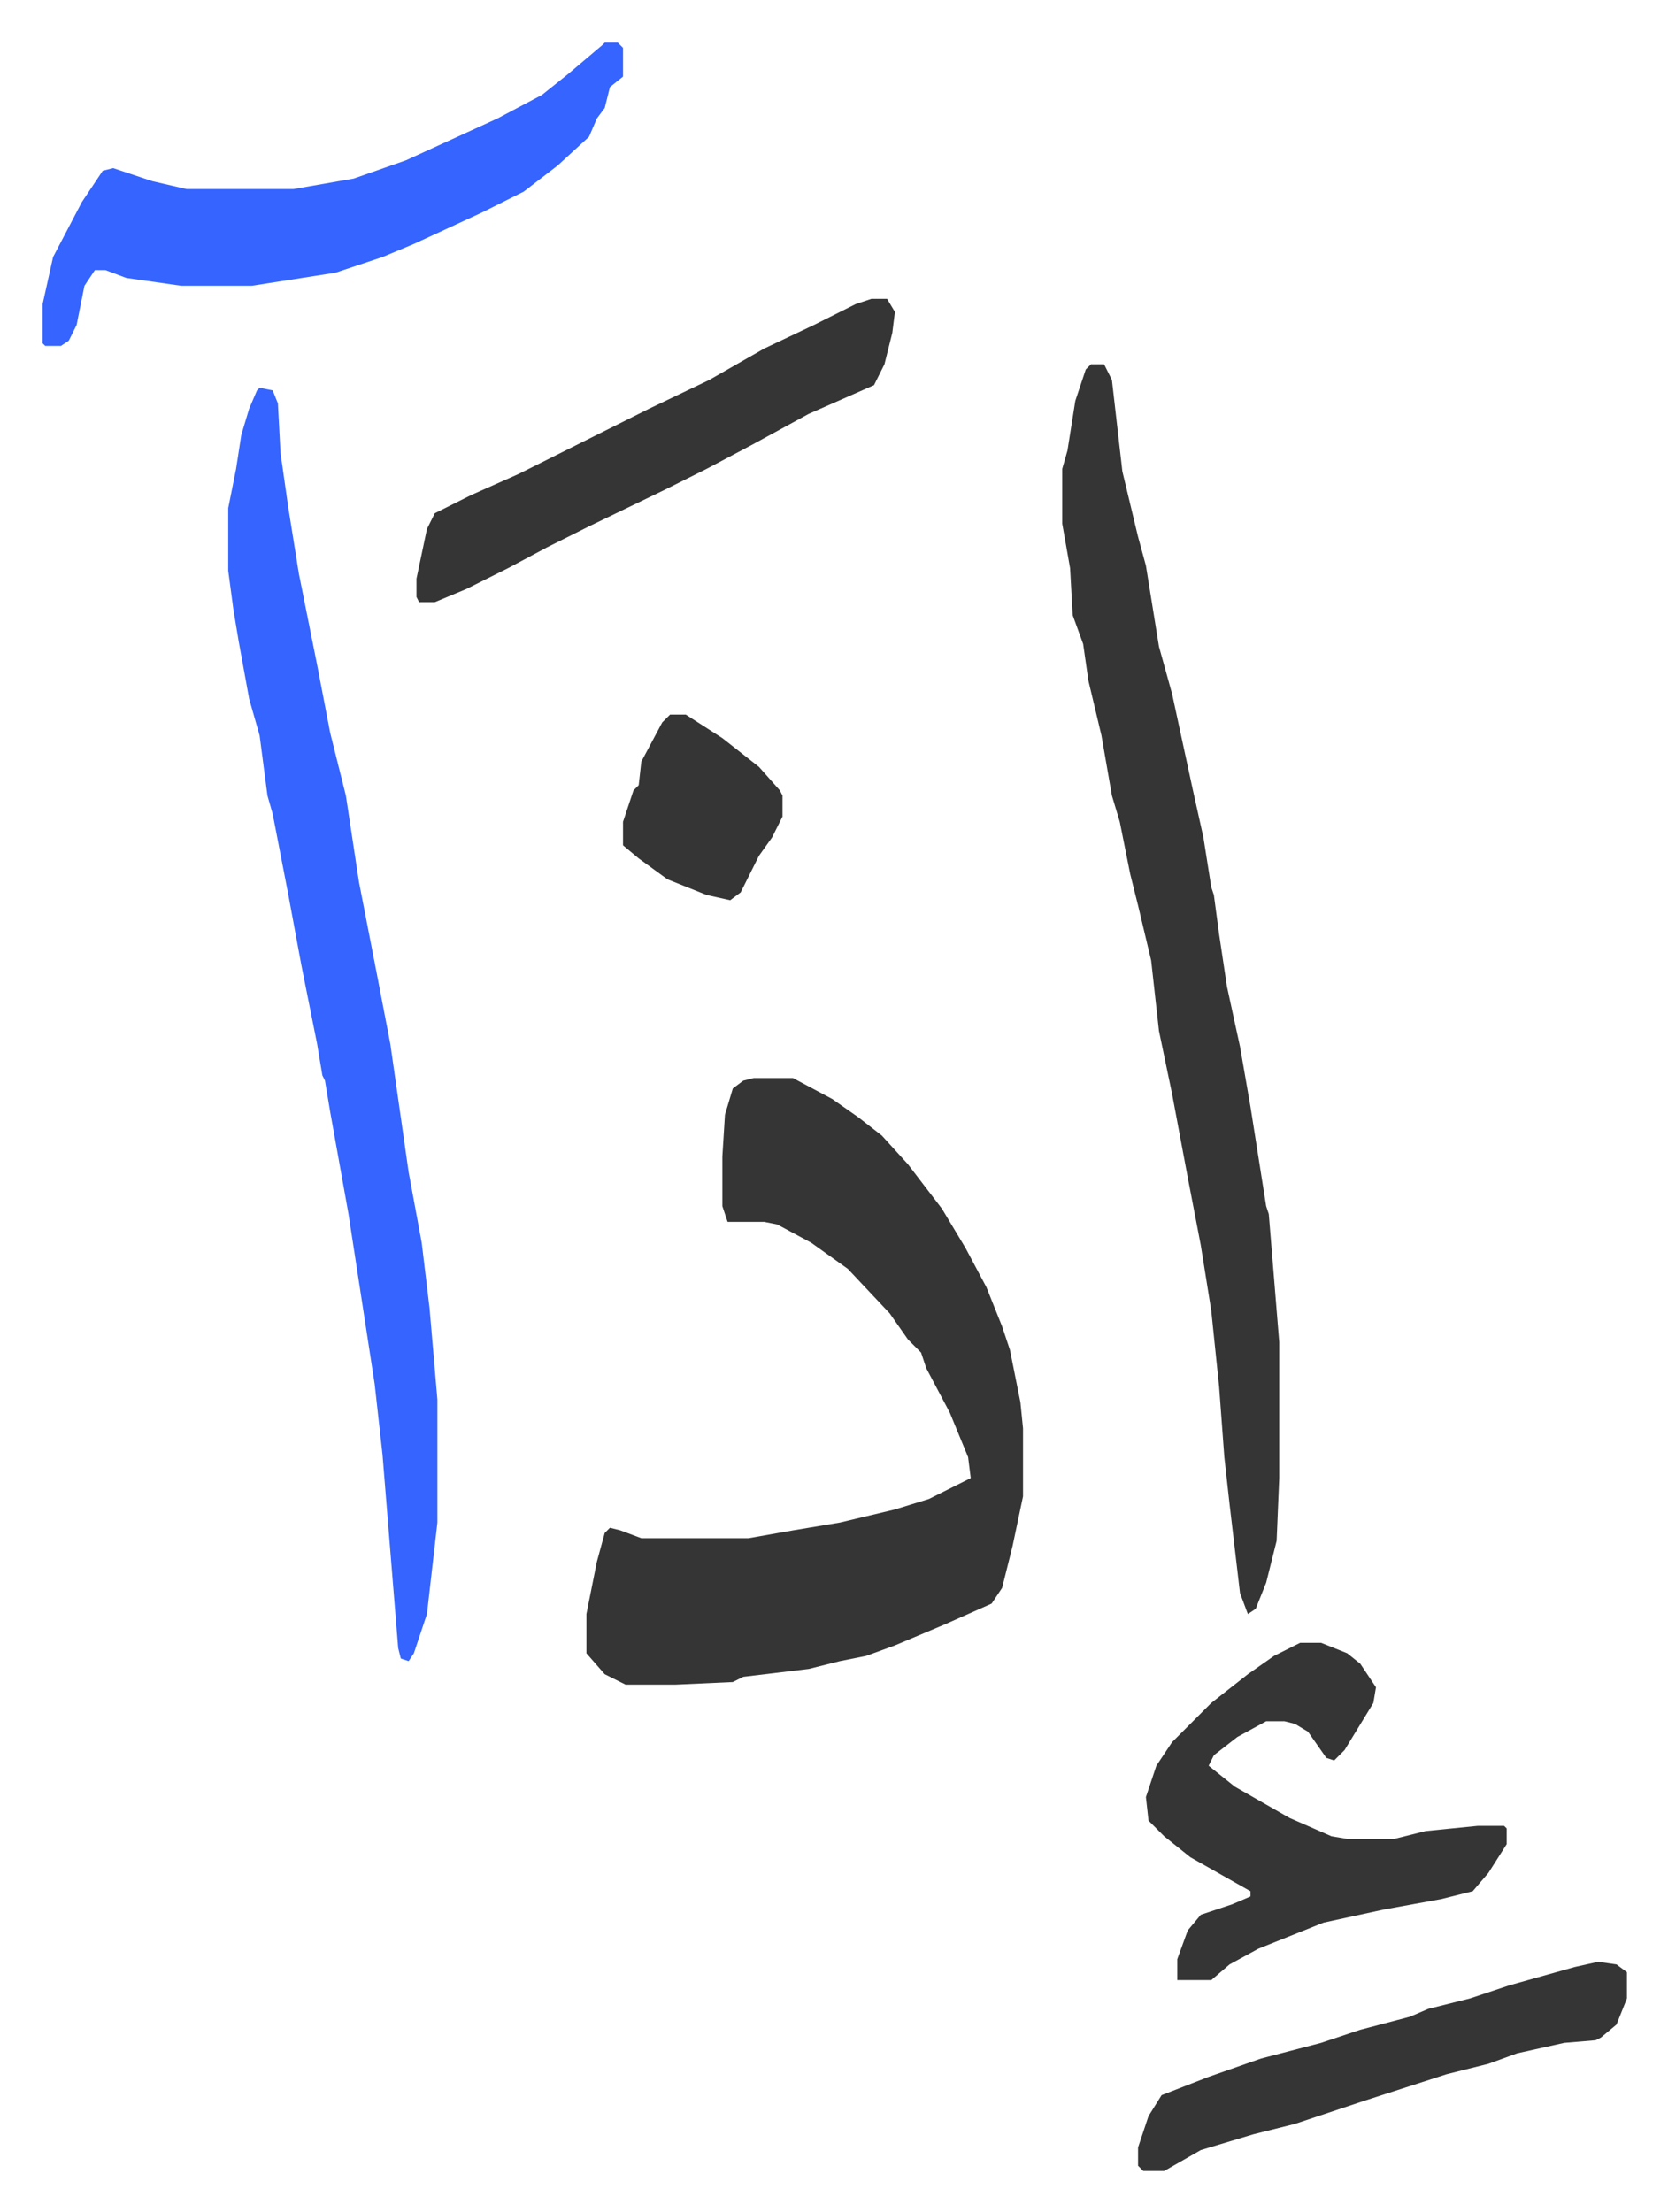
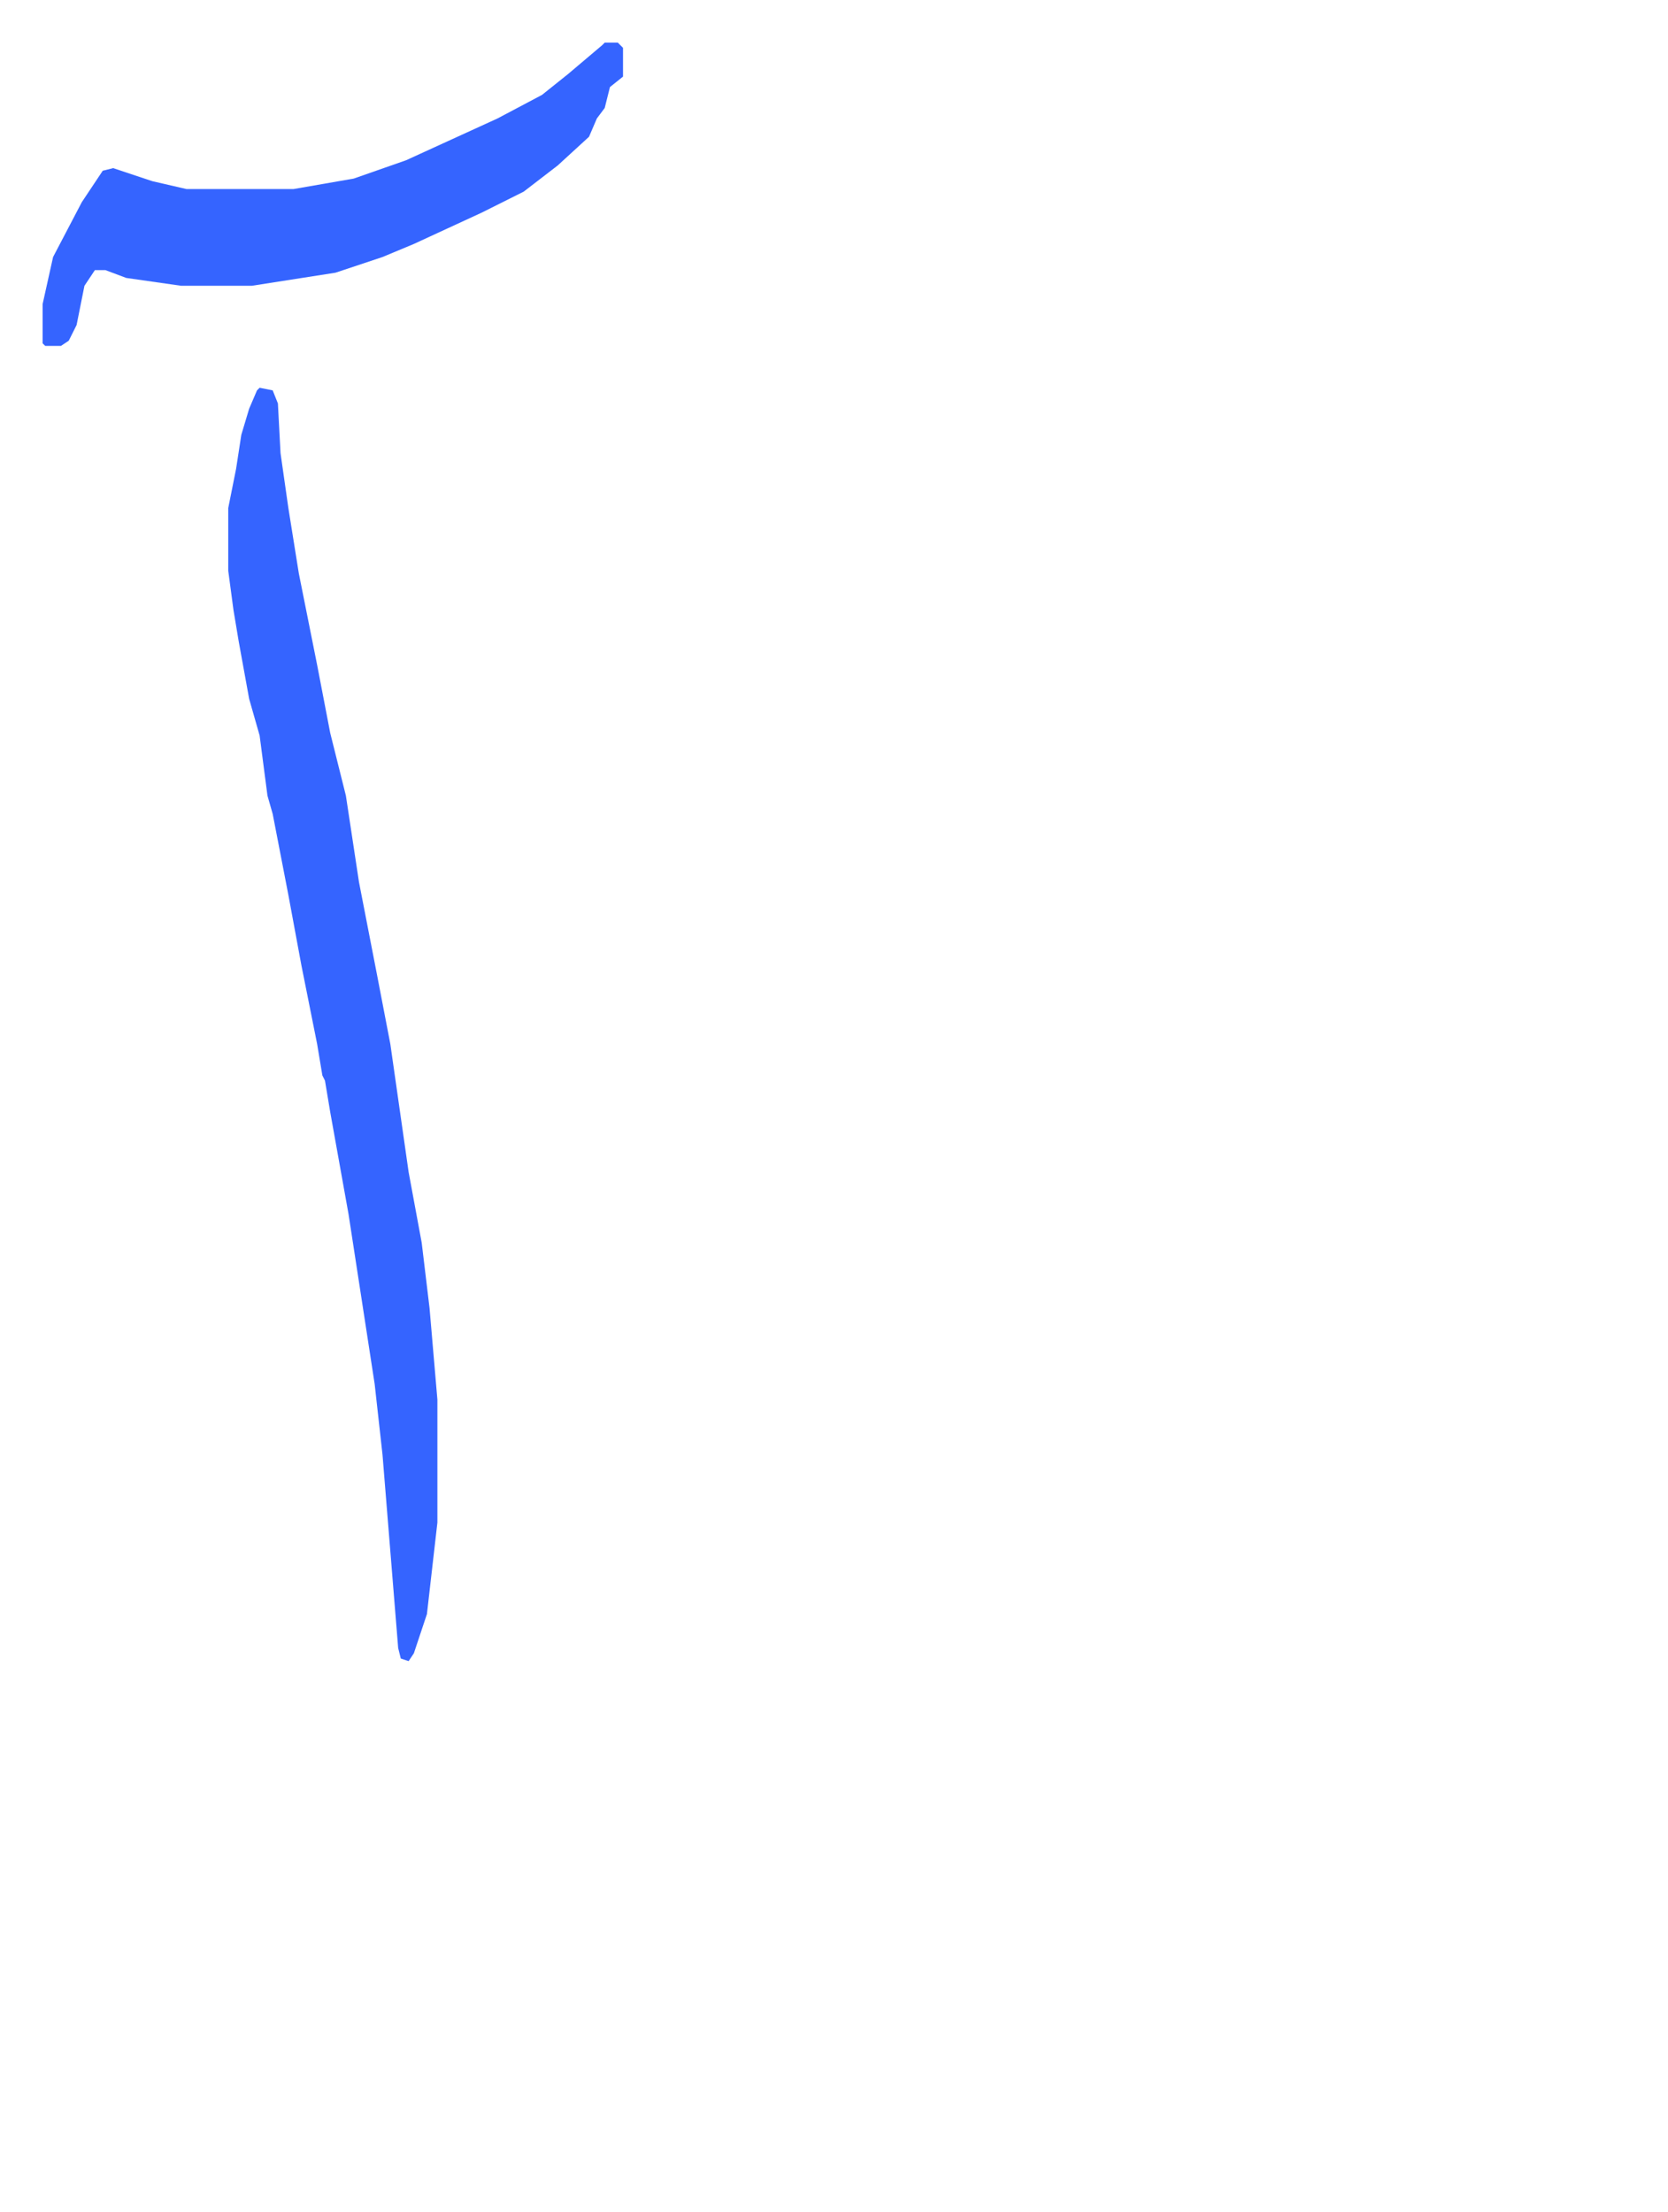
<svg xmlns="http://www.w3.org/2000/svg" viewBox="-16.3 355.7 638 846">
-   <path fill="#353535" id="rule_normal" d="M272 768h15l15 8 10 7 9 7 10 11 13 17 9 15 8 15 6 15 3 9 4 20 1 10v26l-4 19-4 16-4 6-18 8-19 8-11 4-10 2-12 3-25 3-4 2-22 1h-19l-8-4-7-8v-15l4-20 3-11 2-2 4 1 8 3h41l17-3 18-3 21-5 13-4 16-8-1-8-7-17-9-17-2-6-5-5-7-10-16-17-14-10-13-7-5-1h-14l-2-6v-19l1-16 3-10 4-3zm129-273h5l3 6 4 35 6 25 3 11 5 31 5 18 8 37 4 18 3 19 1 3 2 15 3 20 5 23 4 23 6 38 1 3 4 49v52l-1 24-4 16-4 10-3 2-3-8-4-34-2-18-2-27-3-29-4-25-5-26-3-16-3-16-5-24-3-27-5-21-3-12-4-20-3-10-4-23-5-21-2-14-4-11-1-18-3-17v-21l2-7 3-19 4-12z" />
  <path fill="#3564ff" id="rule_madd_obligatory_4_5_vowels" d="m83 504 5 1 2 5 1 19 3 21 4 25 7 35 5 26 6 24 5 33 7 36 5 26 7 49 5 27 3 25 3 35v47l-4 35-5 15-2 3-3-1-1-4-3-37-3-37-3-27-10-65-7-39-2-12-1-2-2-12-6-30-5-27-6-31-2-7-3-23-4-14-4-22-2-12-2-15v-24l3-15 2-13 3-10 3-7zm132-132h5l2 2v11l-5 4-2 8-3 4-3 7-12 11-13 10-16 8-26 12-12 5-18 6-32 5H53l-21-3-8-3h-4l-4 6-3 15-3 6-3 2H1l-1-1v-15l4-18 11-21 8-12 4-1 15 5 13 3h41l23-4 20-7 35-16 17-9 10-8 13-11z" />
-   <path fill="#353535" id="rule_normal" d="M481 984h8l10 4 5 4 6 9-1 6-11 18-4 4-3-1-7-10-5-3-4-1h-7l-11 6-9 7-2 4 10 8 21 12 16 7 6 1h18l12-3 20-2h10l1 1v6l-7 11-6 7-12 3-22 4-23 5-25 10-11 6-7 6h-13v-8l4-11 5-6 12-4 7-3v-2l-23-13-10-8-6-6-1-9 4-12 6-9 15-15 14-11 10-7zM317 470h6l3 5-1 8-3 12-4 8-25 11-22 12-17 9-16 8-29 14-16 8-15 8-16 8-12 5h-6l-1-2v-7l4-19 3-6 14-7 18-8 50-25 23-11 21-12 19-9 16-8zm278 636 7 1 4 3v10l-4 10-6 5-2 1-12 1-9 2-9 2-11 4-16 4-31 10-27 9-16 4-20 6-14 8h-8l-2-2v-7l4-12 5-8 18-7 20-7 23-6 15-5 19-5 7-3 16-4 15-5 25-7zM240 629h6l14 9 14 11 8 9 1 2v8l-4 8-5 7-7 14-4 3-9-2-15-6-11-8-6-5v-9l4-12 2-2 1-9 8-15z" />
</svg>